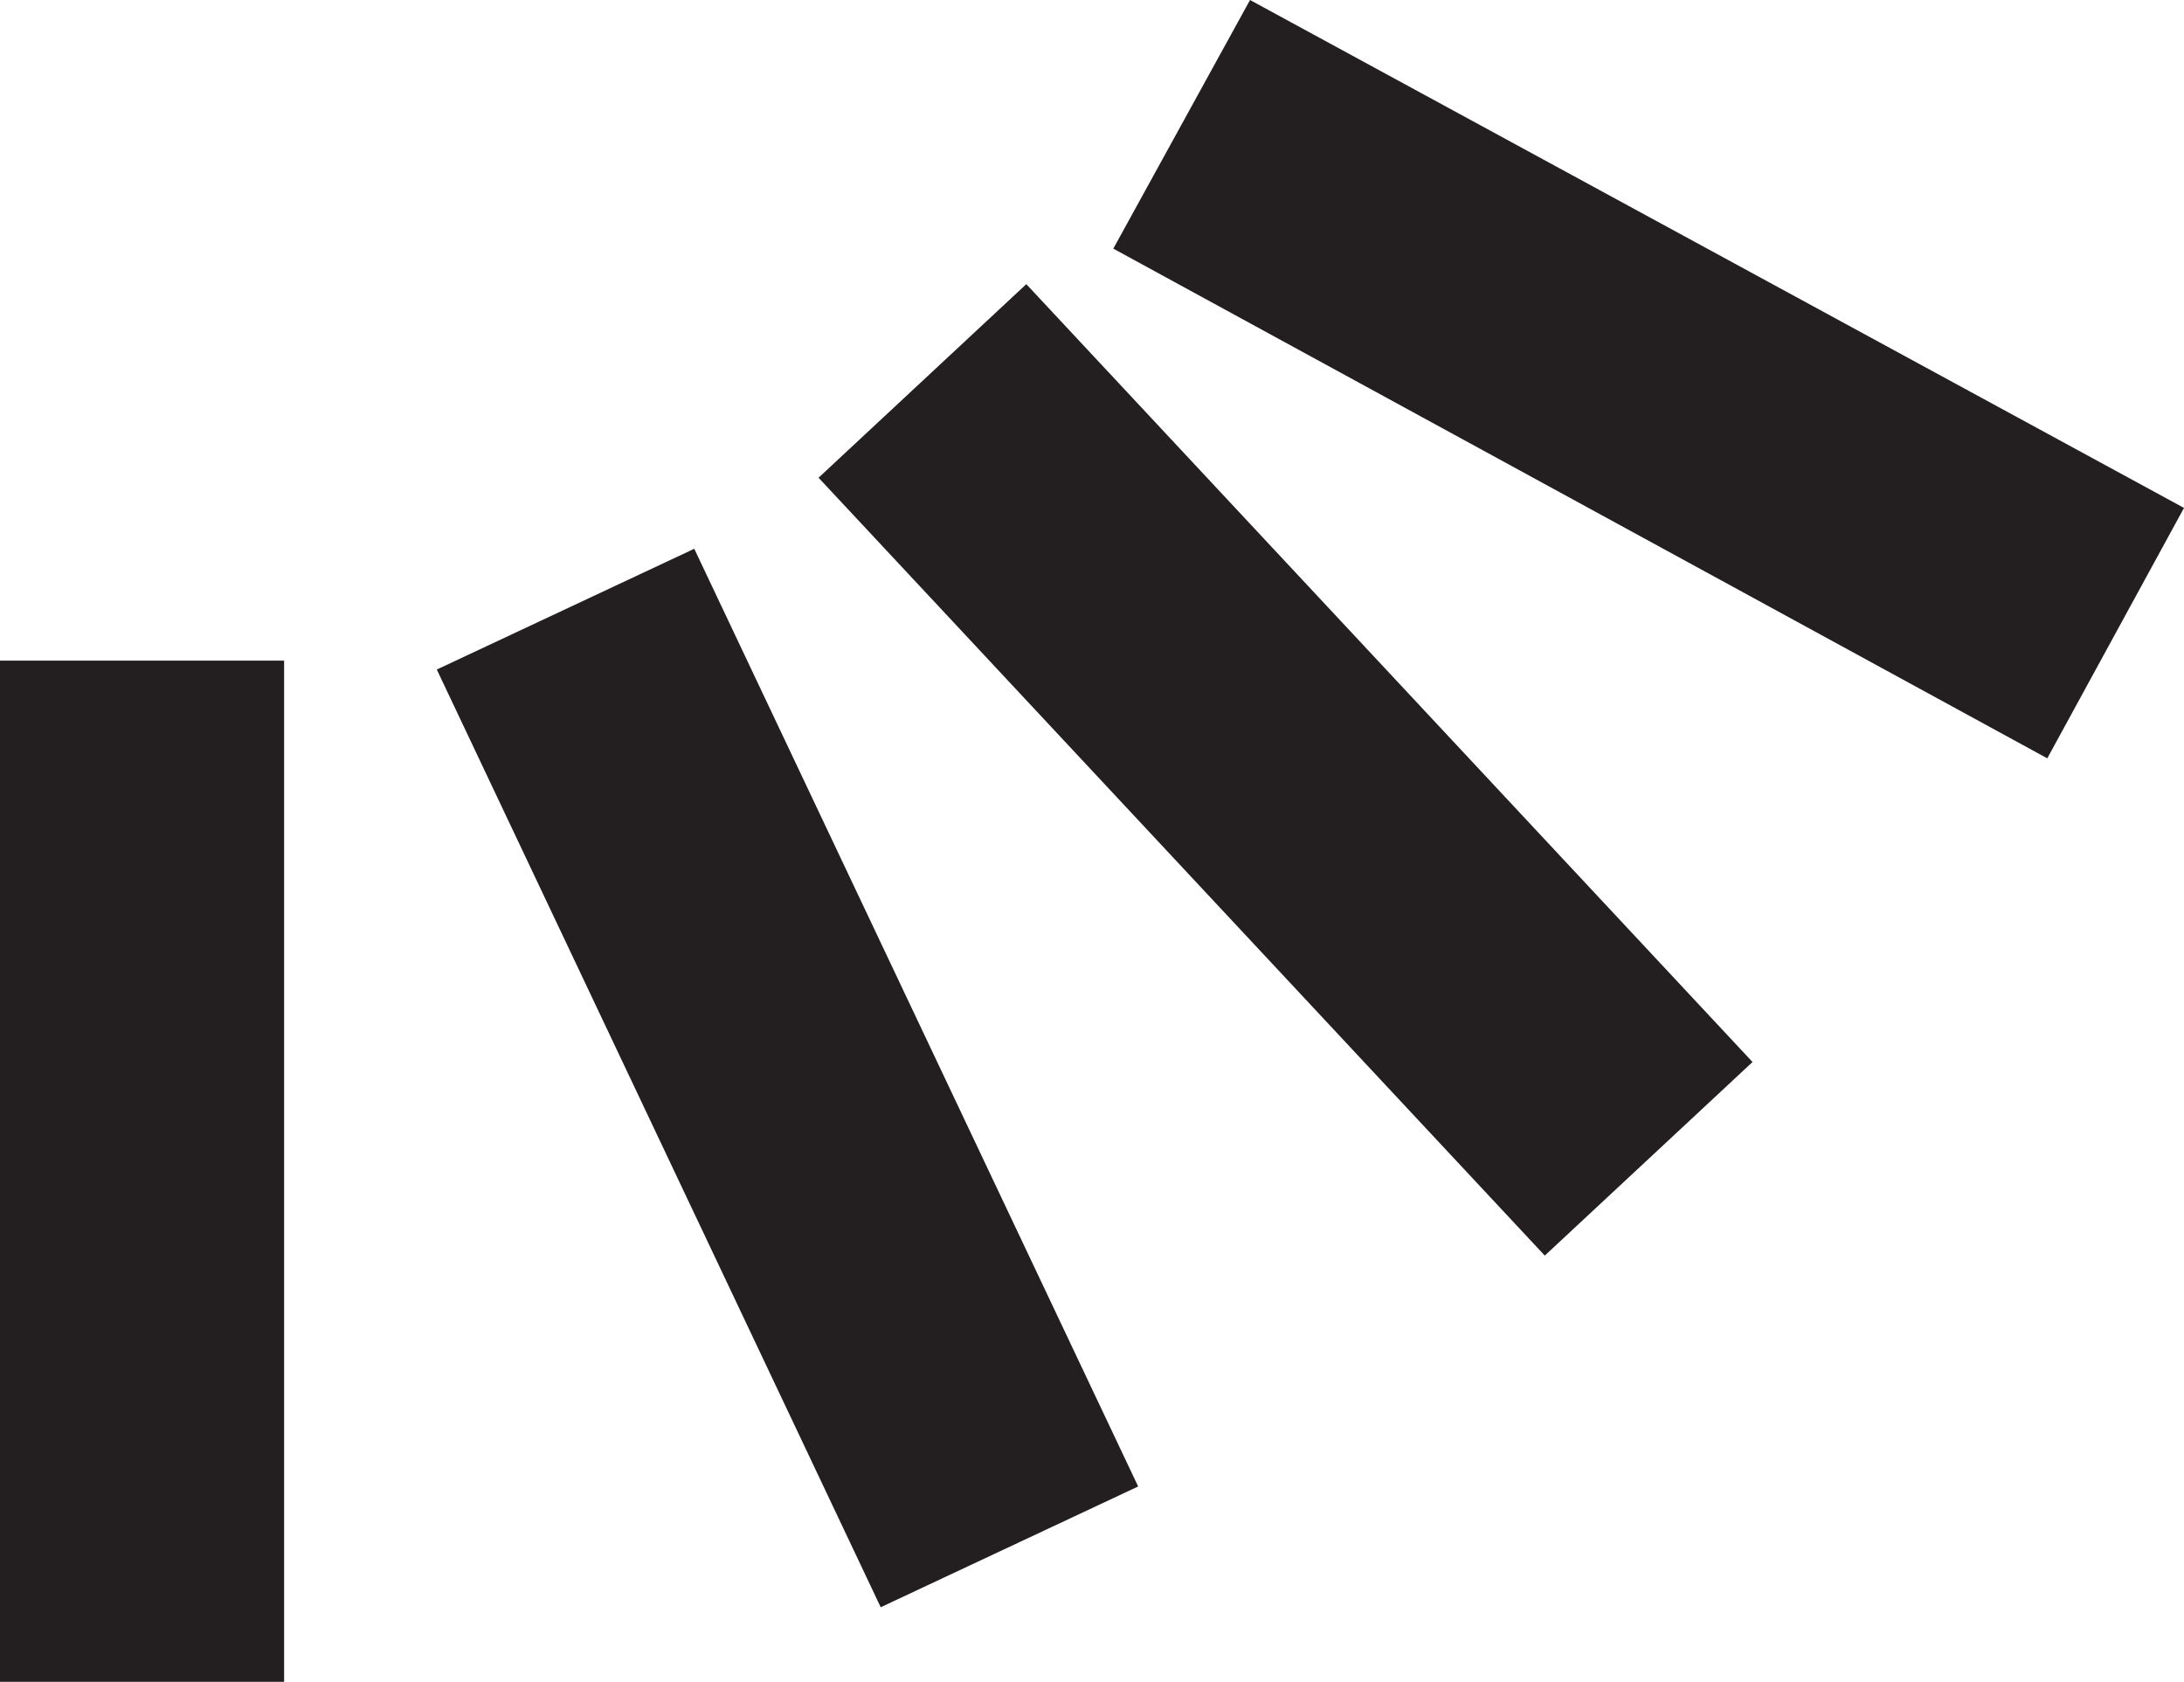
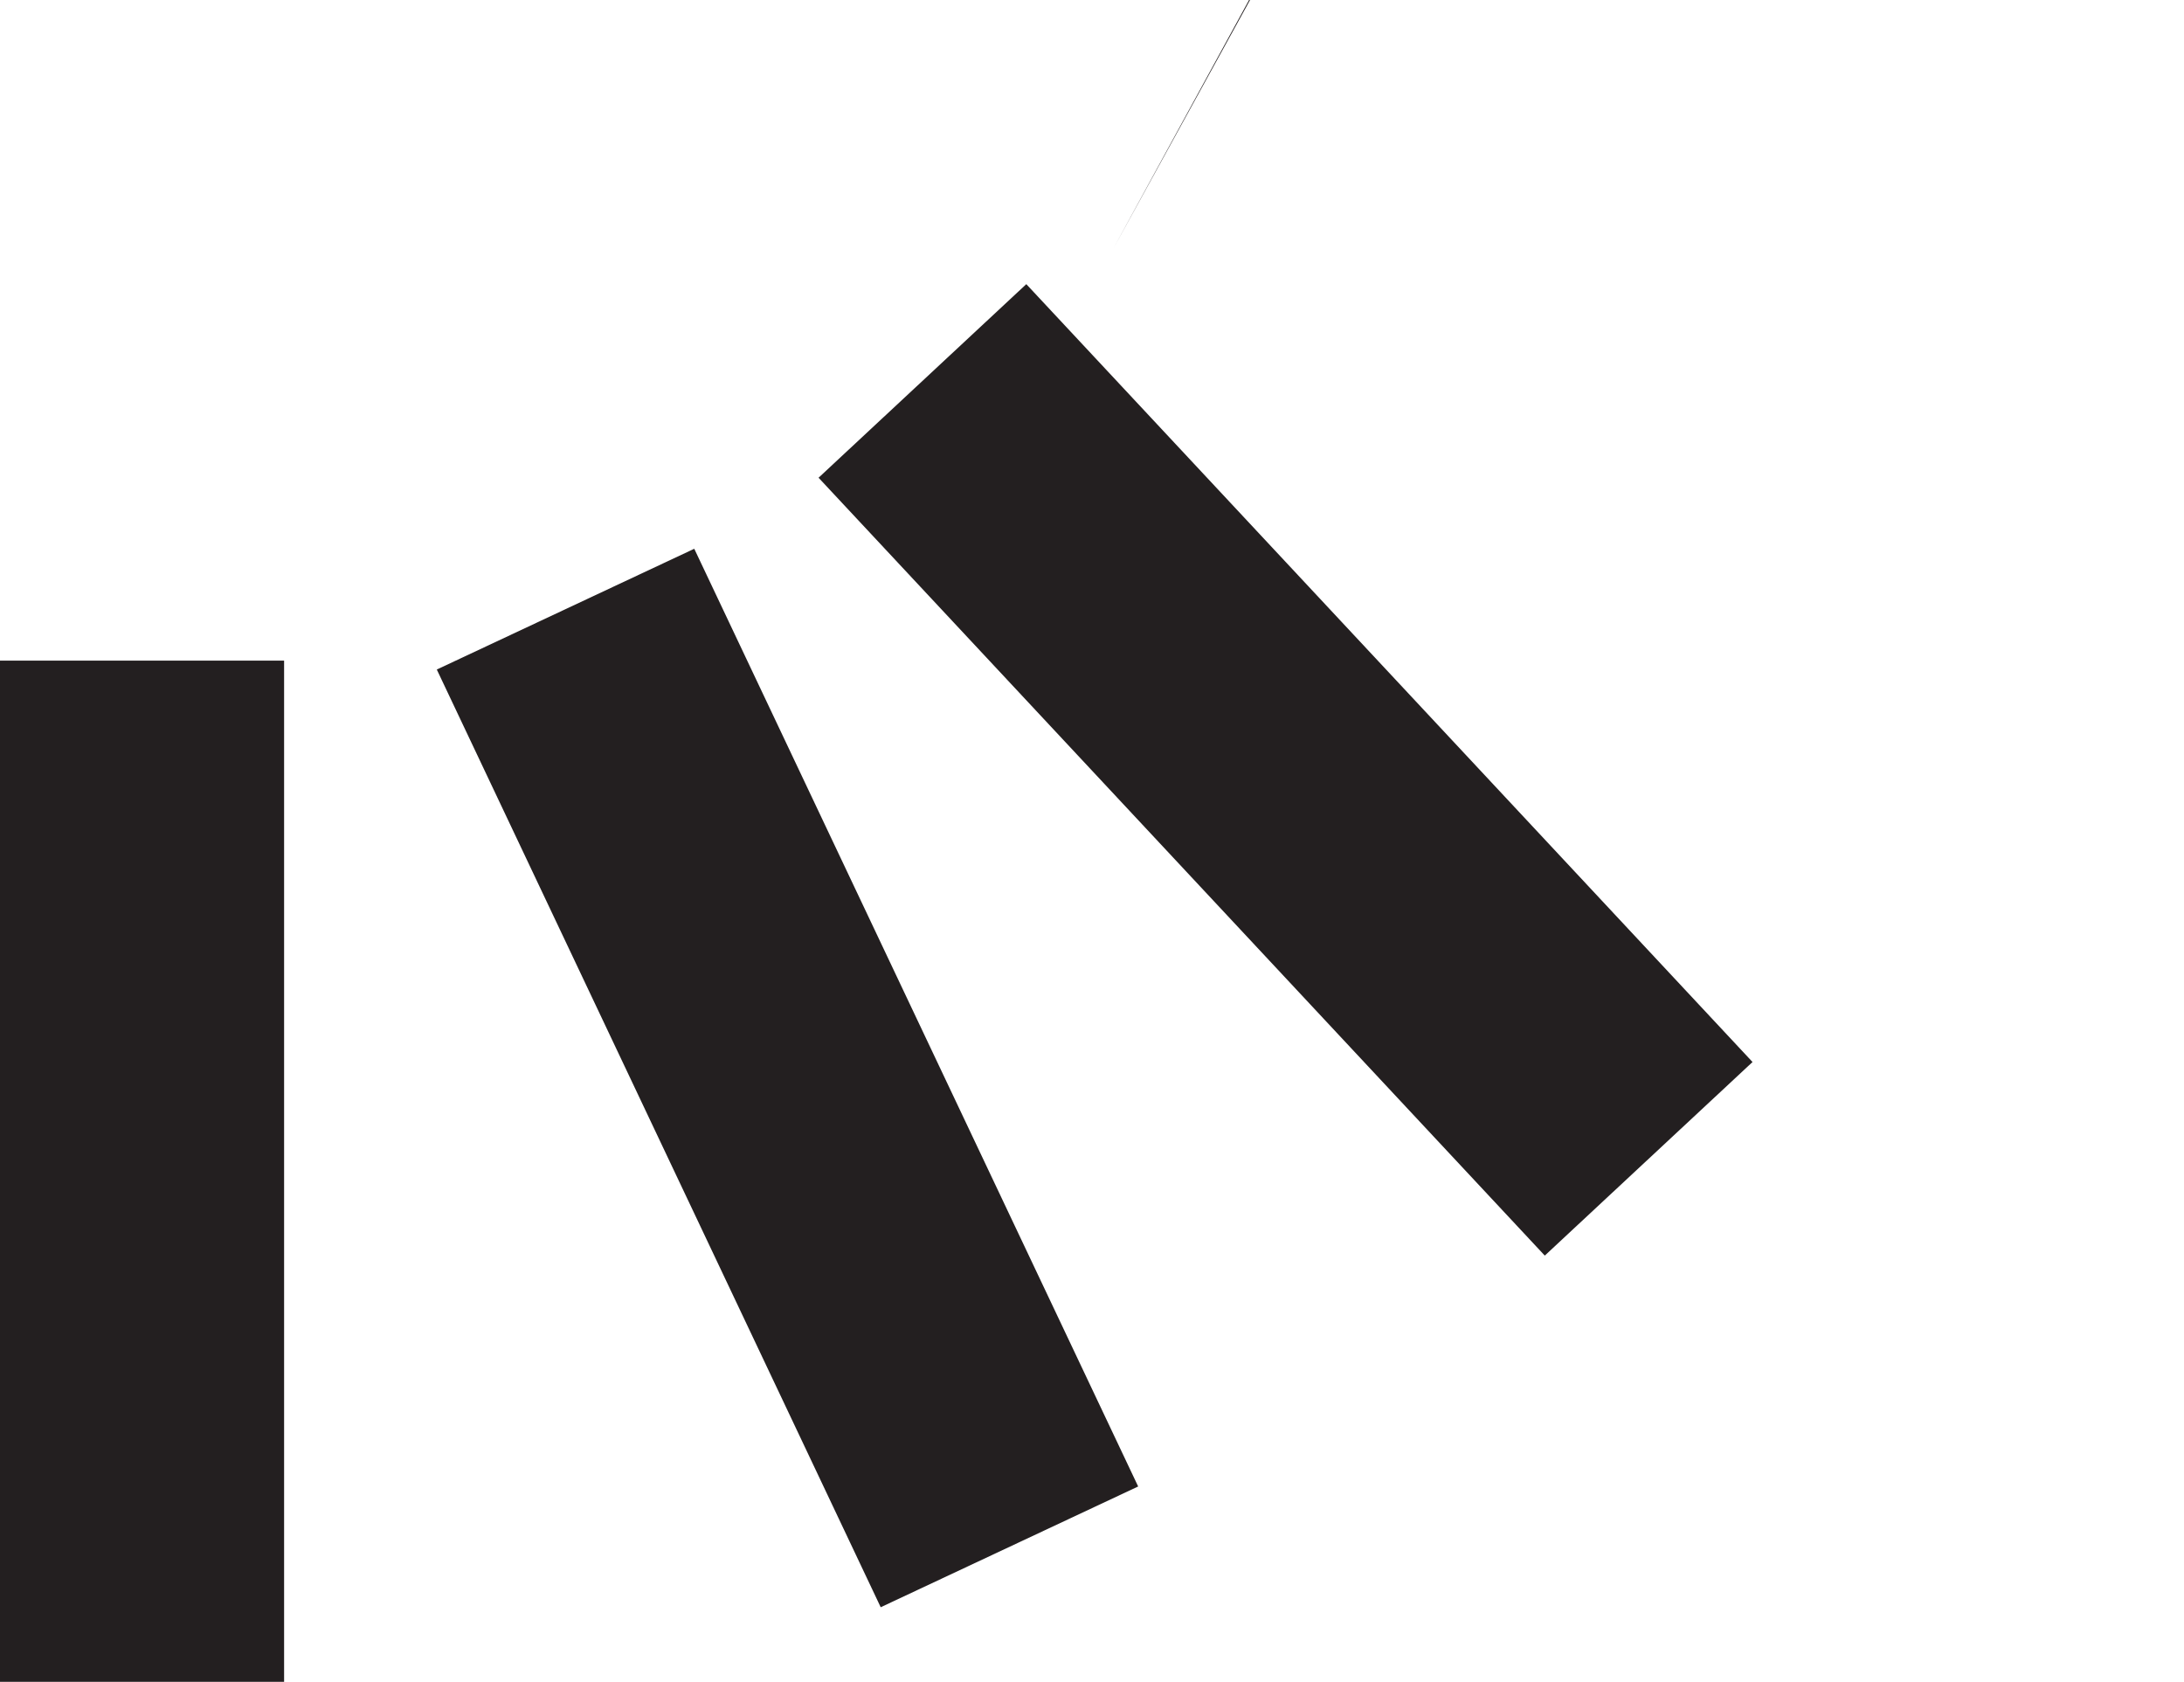
<svg xmlns="http://www.w3.org/2000/svg" height="94.7" preserveAspectRatio="xMidYMid meet" version="1.0" viewBox="0.0 0.0 123.0 94.7" width="123.0" zoomAndPan="magnify">
  <g id="change1_1">
-     <path d="M0,37.2h16v57.5H0V37.2z M24.6,37.7l25,52.8l14.5-6.8l-25-52.8L24.6,37.7z M46.1,26.9L87,70.7l11.7-10.9 L57.8,16L46.1,26.9z M70.4,0L62.7,14l52.6,28.7l7.7-14.1L70.4,0z" fill="#231F20" />
+     <path d="M0,37.2h16v57.5H0V37.2z M24.6,37.7l25,52.8l14.5-6.8l-25-52.8L24.6,37.7z M46.1,26.9L87,70.7l11.7-10.9 L57.8,16L46.1,26.9z M70.4,0L62.7,14l7.7-14.1L70.4,0z" fill="#231F20" />
  </g>
</svg>